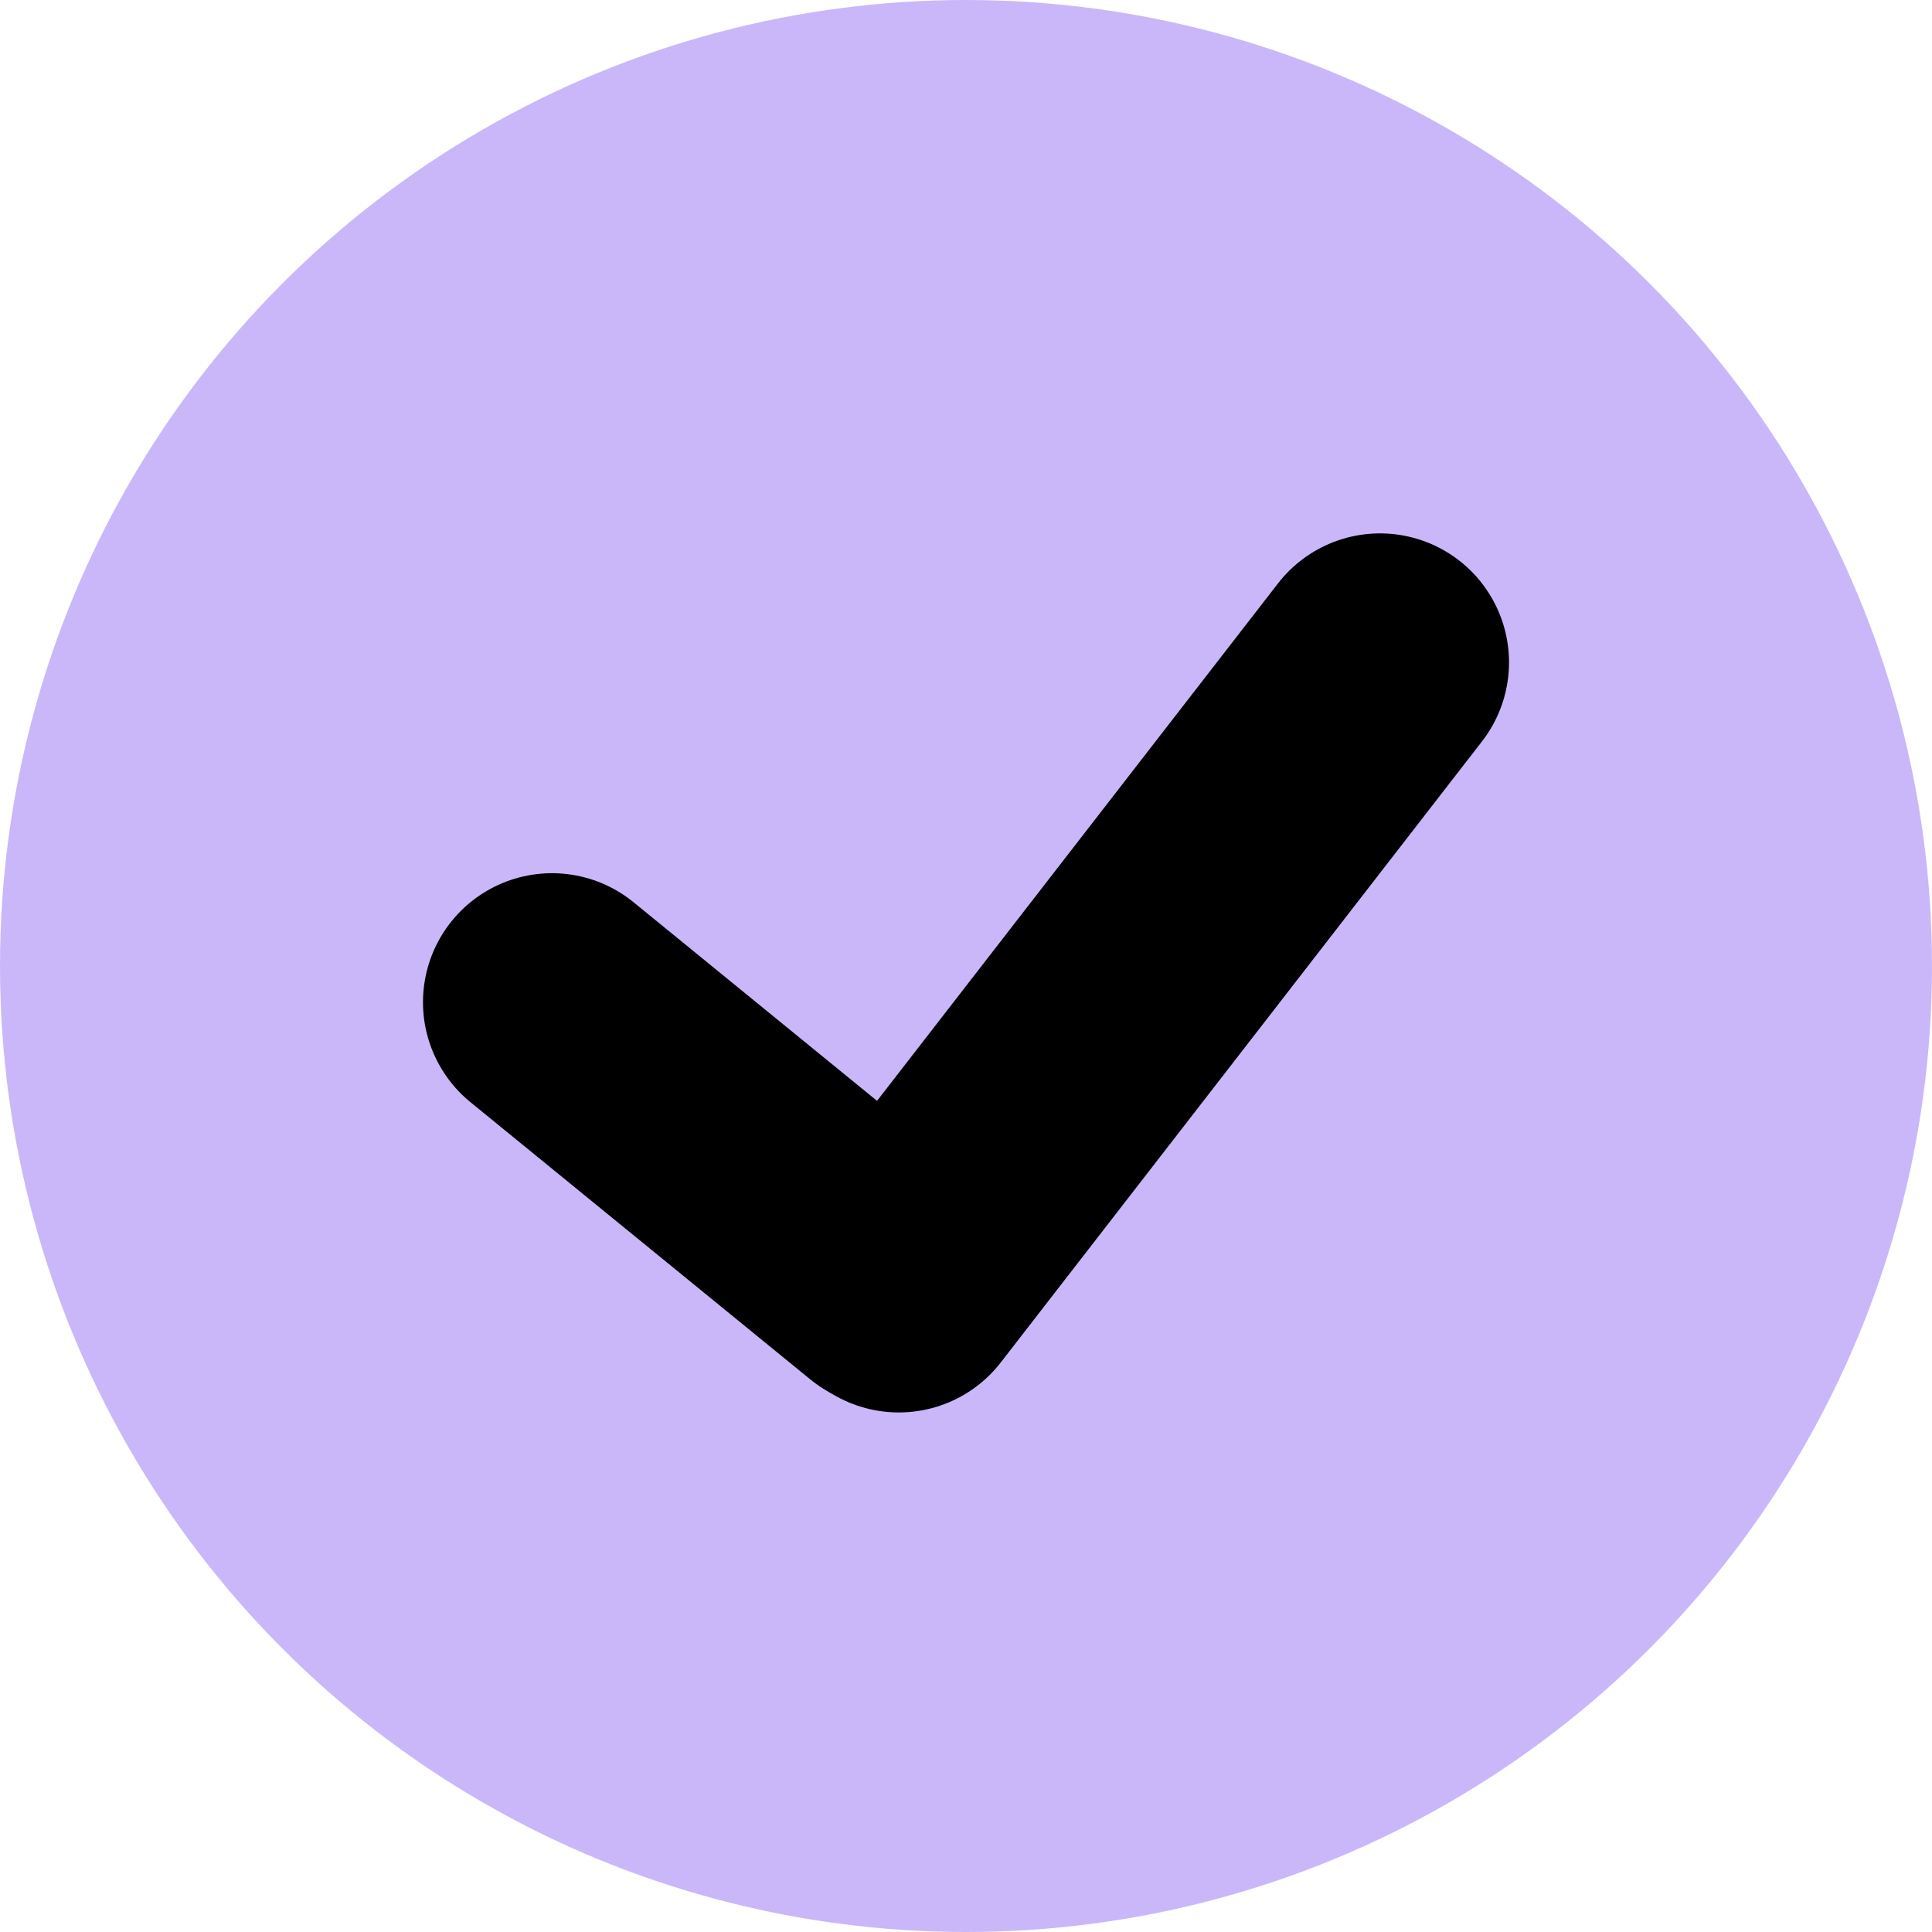
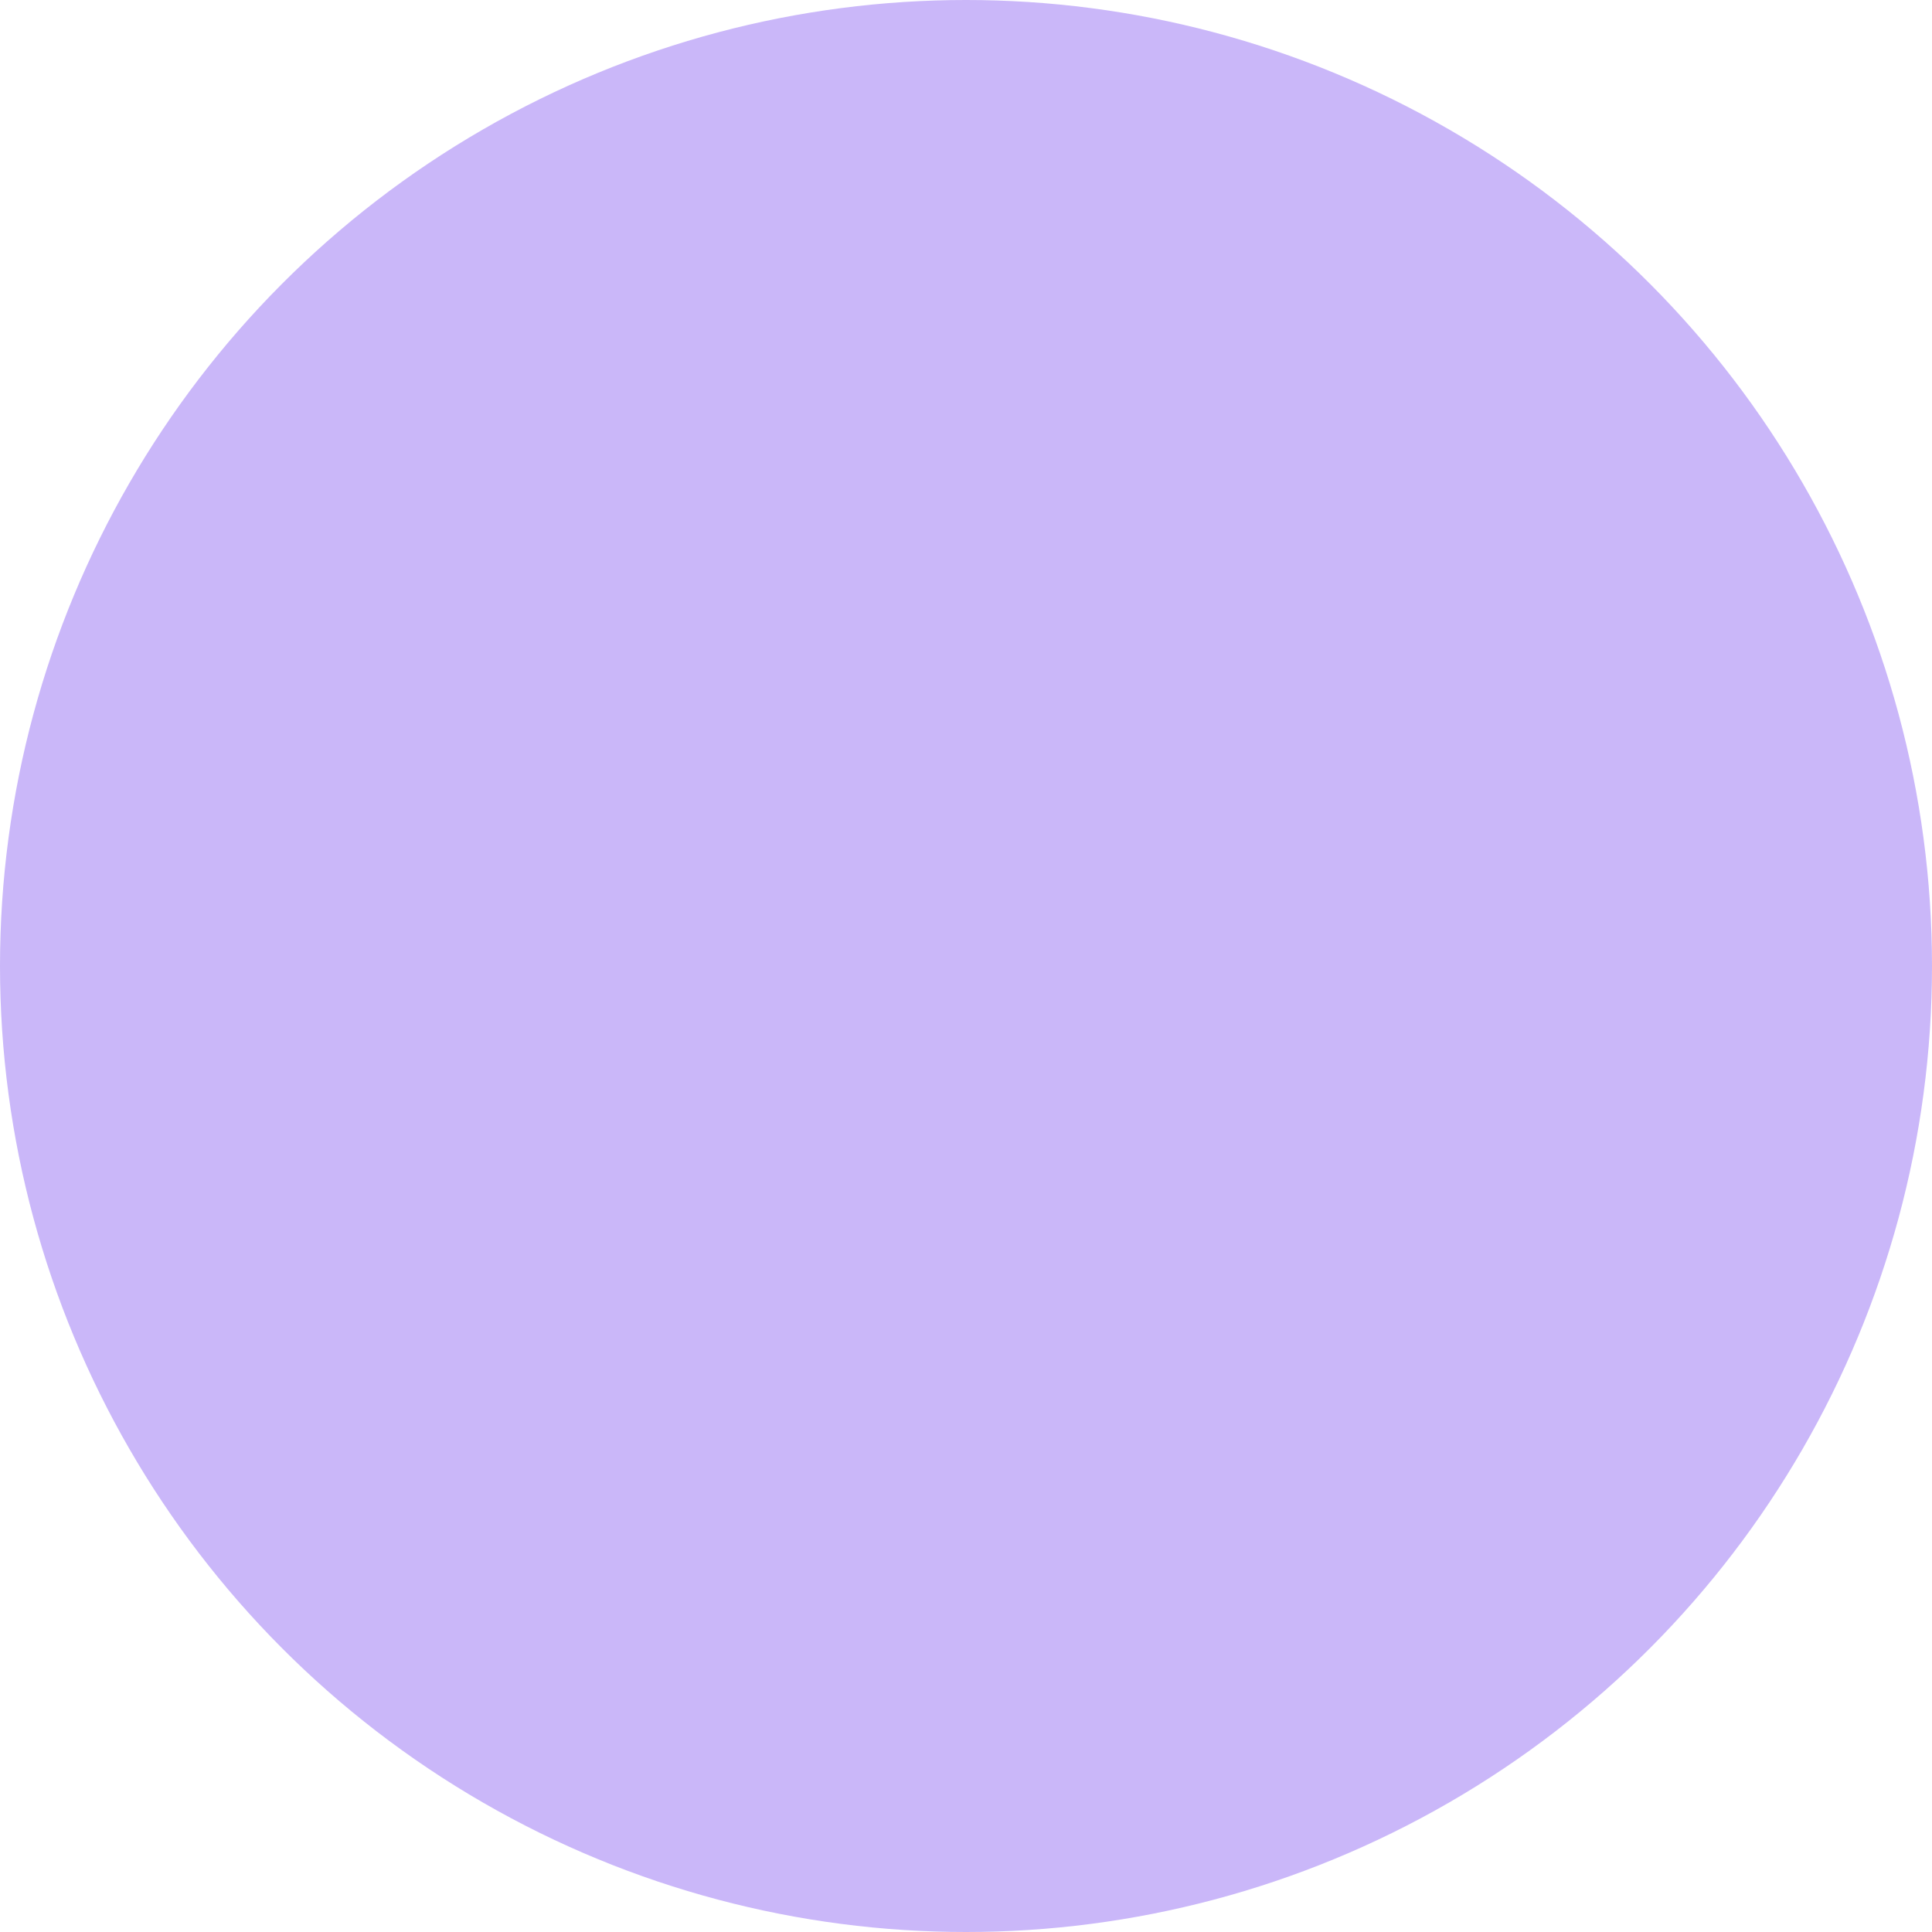
<svg xmlns="http://www.w3.org/2000/svg" width="70" height="70" viewBox="0 0 70 70" fill="none">
  <circle cx="35" cy="35" r="35" fill="#CAB7F9" />
-   <path d="M20 36.312L32.311 46.354" stroke="black" stroke-width="9.349" stroke-linecap="round" />
-   <path d="M32.565 46.501L50 24" stroke="black" stroke-width="9.349" stroke-linecap="round" />
</svg>